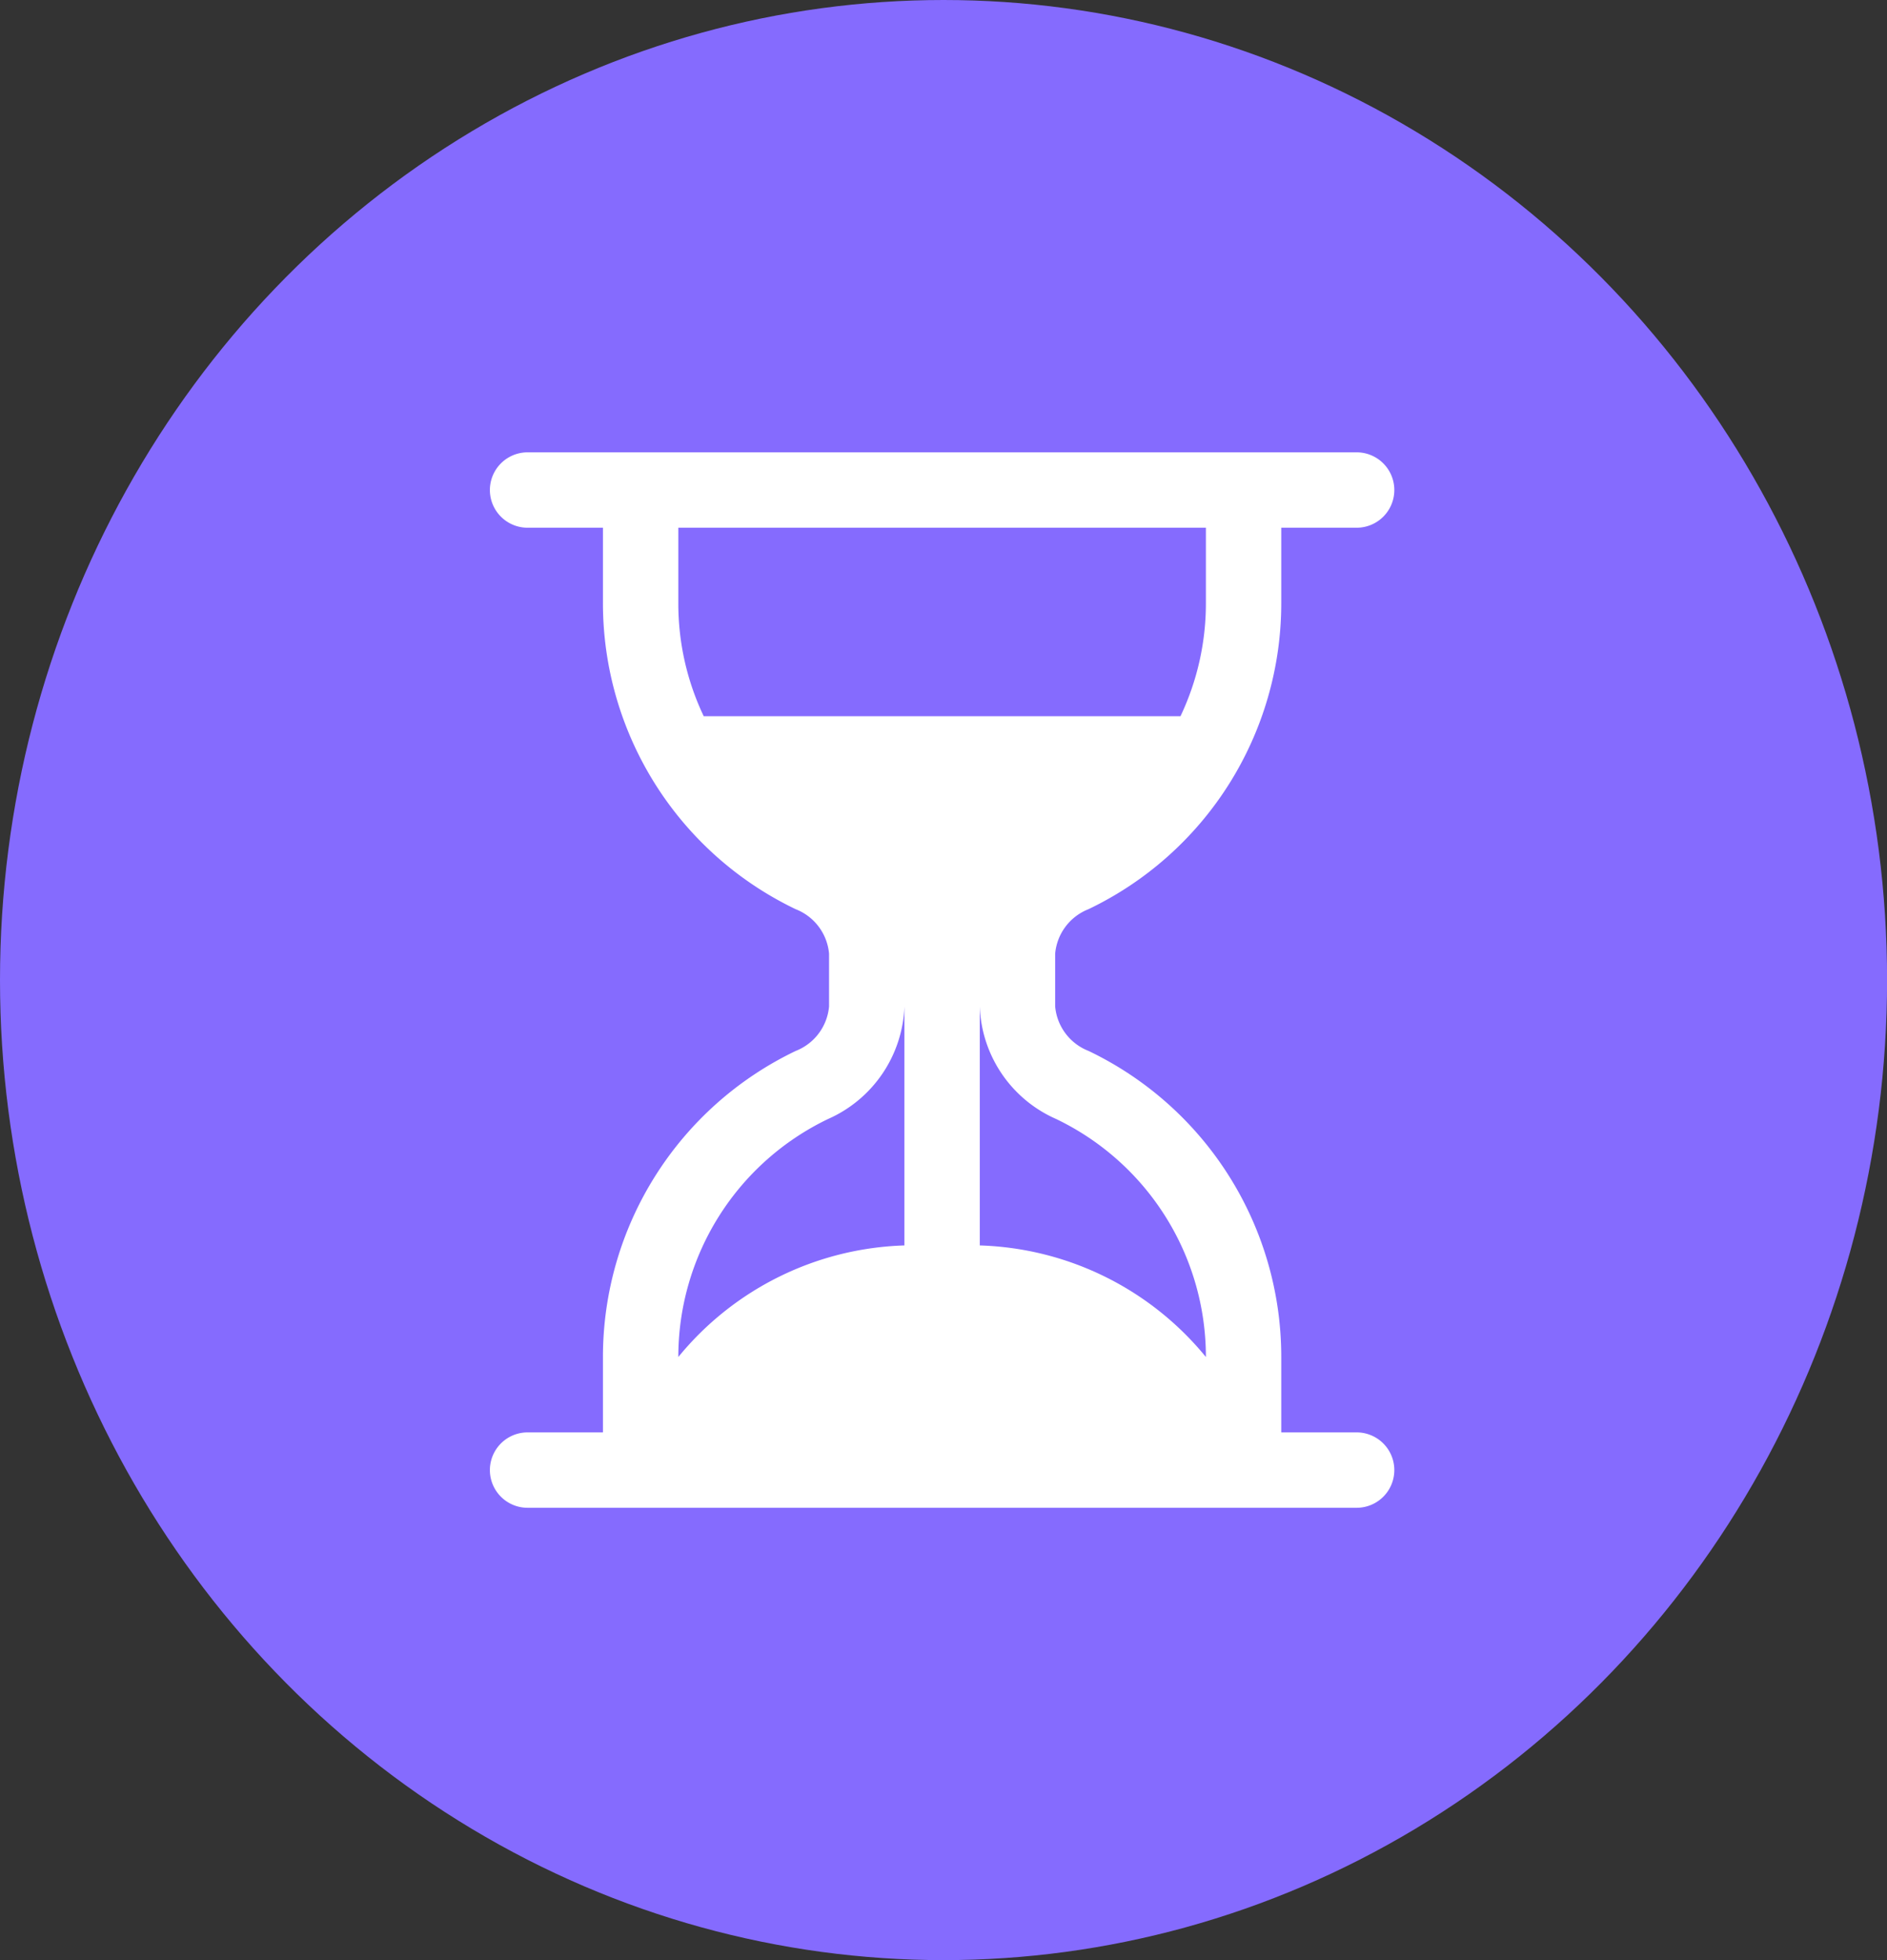
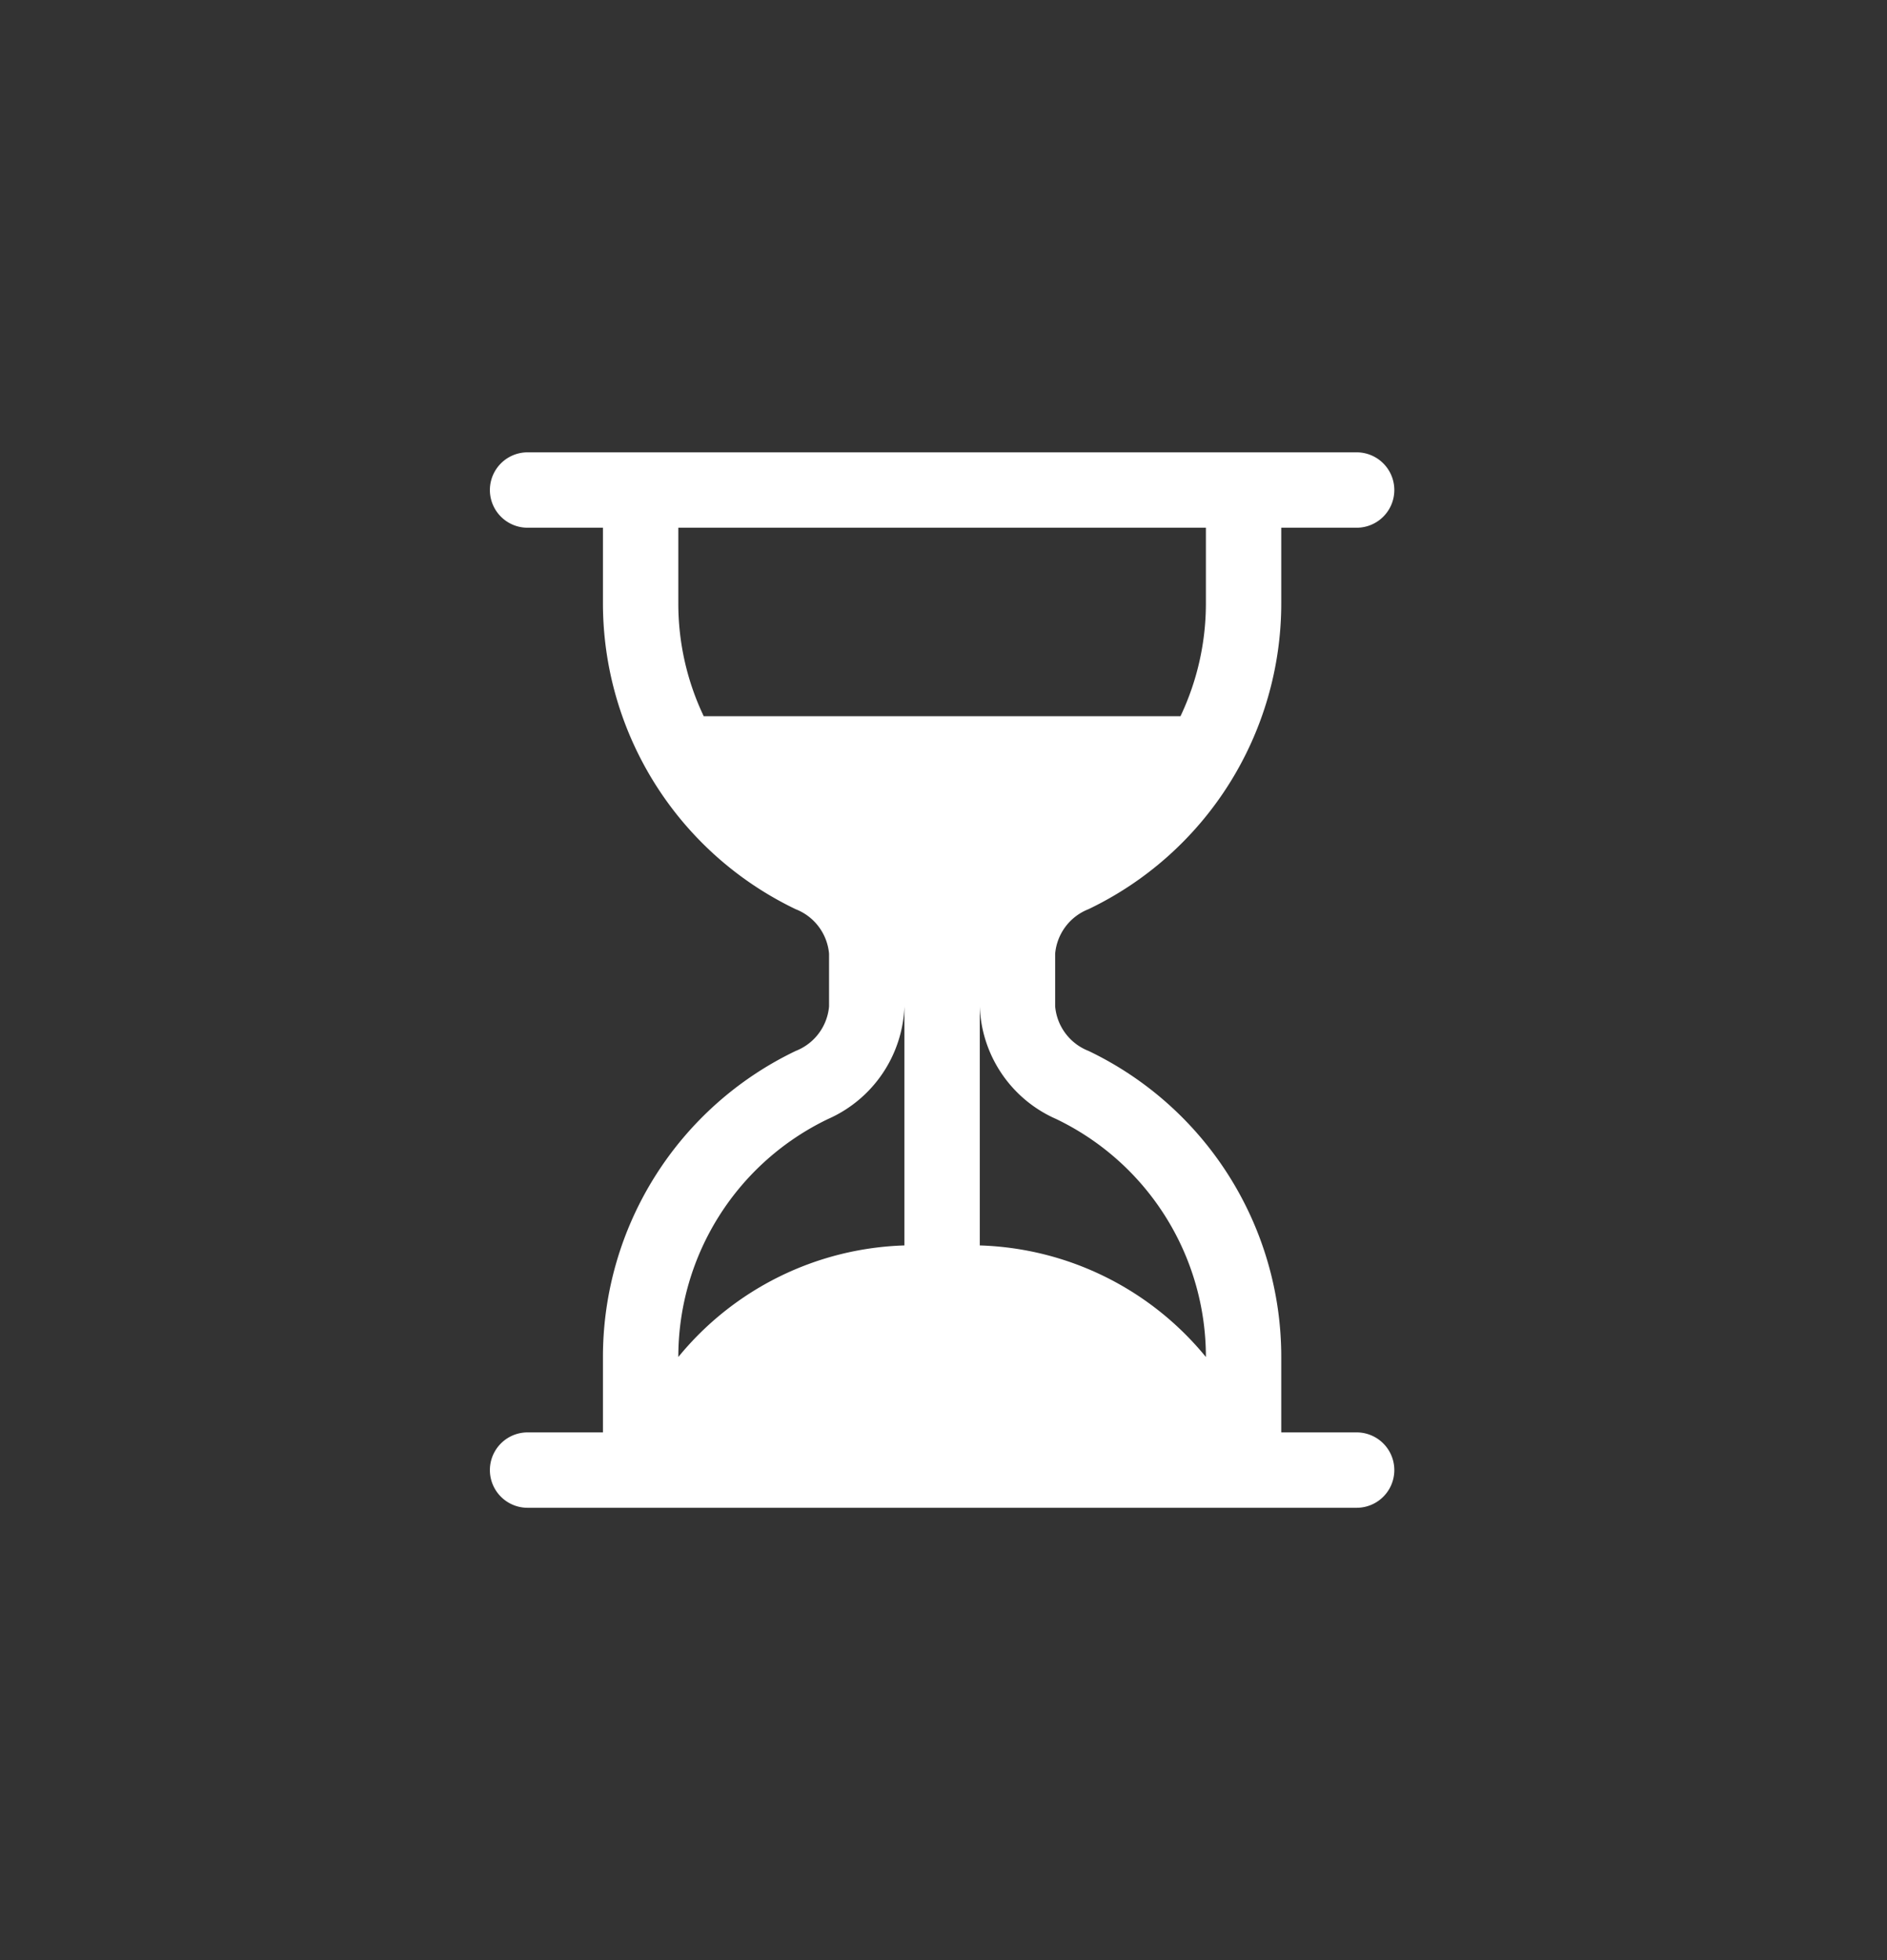
<svg xmlns="http://www.w3.org/2000/svg" width="25.037" height="26" viewBox="0 0 25.037 26">
  <rect x="0" y="0" width="25.037" height="26" fill="#333333" stroke="none" />
  <g id="그룹_19536" data-name="그룹 19536" transform="translate(-122 -168)">
    <g id="그룹_19508" data-name="그룹 19508">
      <g id="그룹_19119" data-name="그룹 19119" transform="translate(1023.42 -48.004)">
-         <path id="패스_7994" data-name="패스 7994" d="M-895.952,250.379h-1.481a1.921,1.921,0,0,1-.919-.271,1.99,1.99,0,0,1-.909-1.852v-.888a1.99,1.99,0,0,1,.909-1.852,1.921,1.921,0,0,1,.919-.271h1.481a.347.347,0,0,1,.347.347v4.442A.347.347,0,0,1-895.952,250.379Zm-1.481-4.442c-.114,0-1.134.057-1.134,1.43v.888c0,1.373,1.02,1.428,1.137,1.43h1.131v-3.749Z" transform="translate(0 -19.374)" fill="#fff" />
-         <path id="패스_7995" data-name="패스 7995" d="M-553.508,250.379h-1.481a.347.347,0,0,1-.347-.347v-4.442a.347.347,0,0,1,.347-.347h1.481a1.921,1.921,0,0,1,.919.271,1.99,1.99,0,0,1,.909,1.852v.888a1.99,1.99,0,0,1-.909,1.852A1.92,1.92,0,0,1-553.508,250.379Zm-1.134-.693h1.132c.12,0,1.136-.061,1.136-1.43v-.888c0-1.373-1.02-1.428-1.137-1.43h-1.132Z" transform="translate(-326.897 -19.374)" fill="#fff" />
-         <path id="패스_7996" data-name="패스 7996" d="M-832.447,224.861V233h14.066v-8.144Zm11.475,6.269h-8.884a.347.347,0,0,1-.347-.347.347.347,0,0,1,.347-.347h8.884a.347.347,0,0,1,.347.347A.347.347,0,0,1-820.972,231.13Zm0-1.851h-8.884a.347.347,0,0,1-.347-.347.347.347,0,0,1,.347-.347h8.884a.347.347,0,0,1,.347.347A.347.347,0,0,1-820.972,229.279Zm0-1.851h-8.884a.347.347,0,0,1-.347-.347.347.347,0,0,1,.347-.347h8.884a.347.347,0,0,1,.347.347A.347.347,0,0,1-820.972,227.429Z" transform="translate(-63.505)" fill="#fff" />
-       </g>
-       <ellipse id="타원_33" data-name="타원 33" cx="12.519" cy="13" rx="12.519" ry="13" transform="translate(122 168)" fill="#856bfe" />
+         </g>
      <g id="hourglass-split" transform="translate(122.5 171)">
        <g id="그룹_19124" data-name="그룹 19124" transform="translate(6 3)">
          <path id="패스_8003" data-name="패스 8003" d="M6.5,17a.5.5,0,0,1,0-1h1V15a4.5,4.5,0,0,1,2.558-4.06.7.7,0,0,0,.442-.59v-.7a.7.7,0,0,0-.443-.59A4.5,4.5,0,0,1,7.5,5V4h-1a.5.5,0,0,1,0-1h11a.5.5,0,0,1,0,1h-1V5a4.5,4.5,0,0,1-2.558,4.06.7.7,0,0,0-.442.59v.7a.7.7,0,0,0,.443.59A4.5,4.5,0,0,1,16.5,15v1h1a.5.5,0,0,1,0,1Zm2-13V5a3.472,3.472,0,0,0,.337,1.5h6.326A3.487,3.487,0,0,0,15.5,5V4Zm3,6.35a1.7,1.7,0,0,1-1.011,1.492A3.5,3.5,0,0,0,8.5,15a4.034,4.034,0,0,1,3-1.48Zm1,0v3.17a4.034,4.034,0,0,1,3,1.48,3.5,3.5,0,0,0-1.989-3.158A1.694,1.694,0,0,1,12.5,10.351Z" transform="translate(-6 -3)" fill="#fff" />
        </g>
      </g>
    </g>
  </g>
</svg>